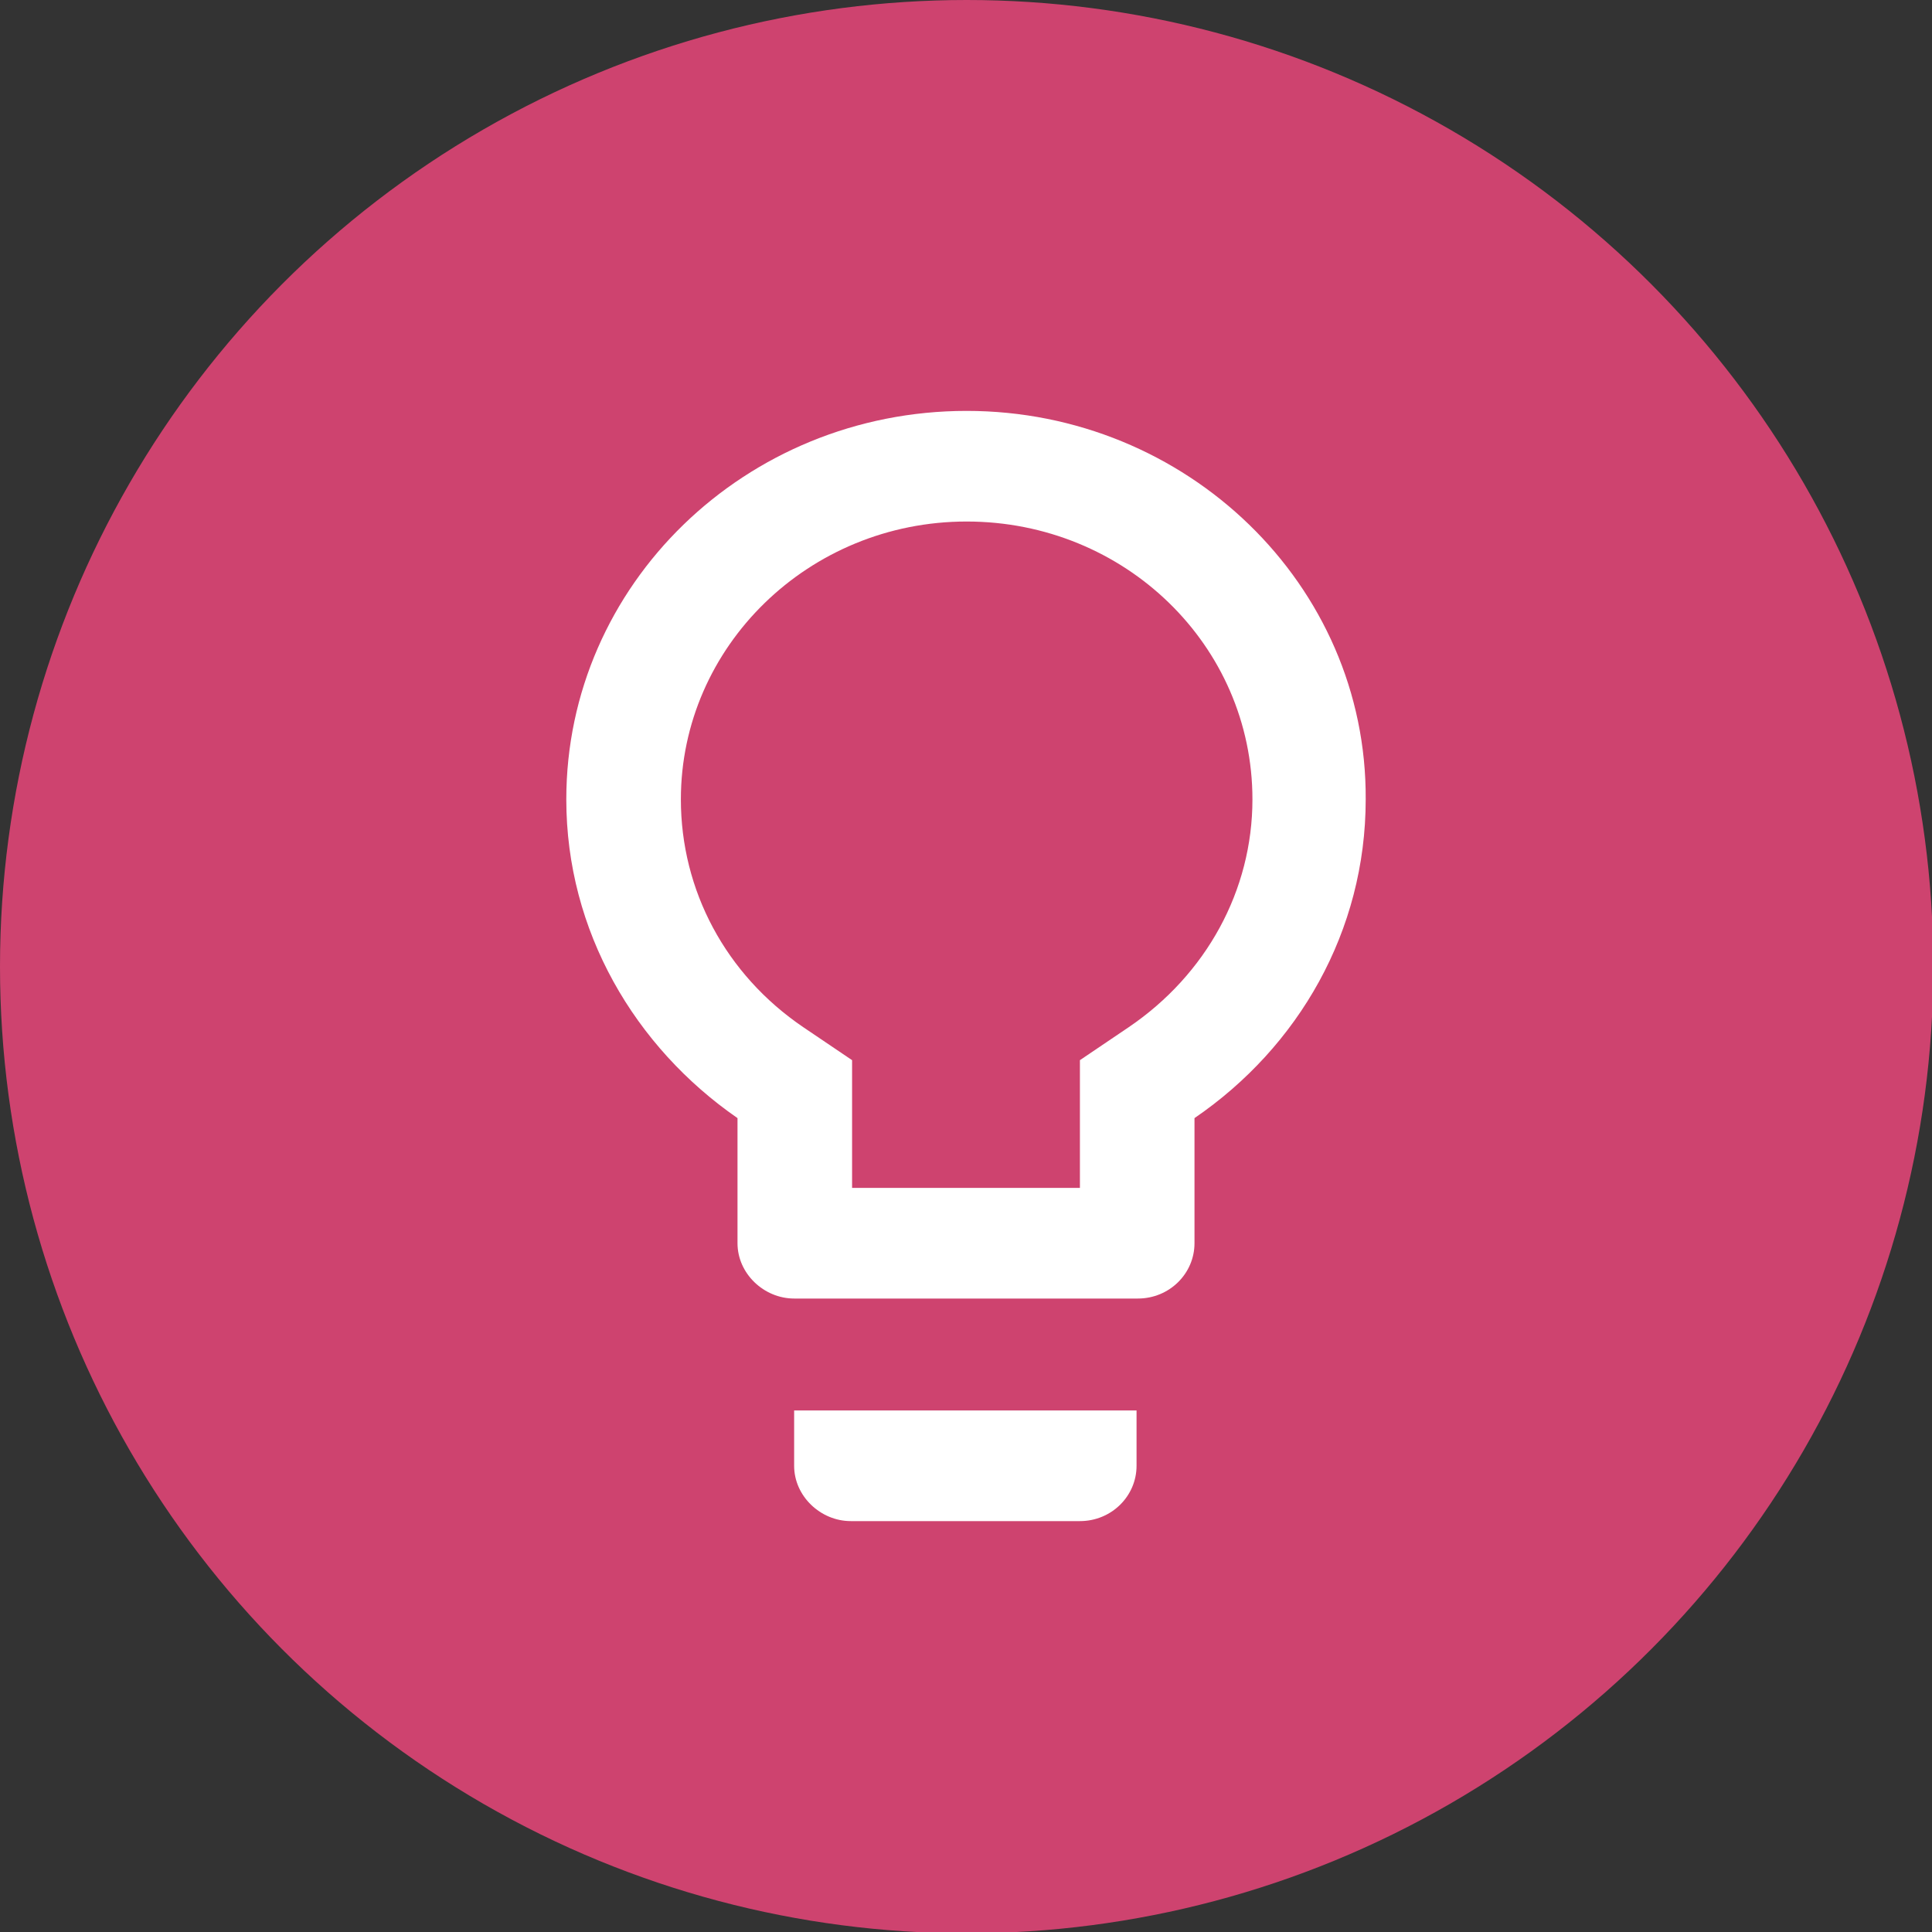
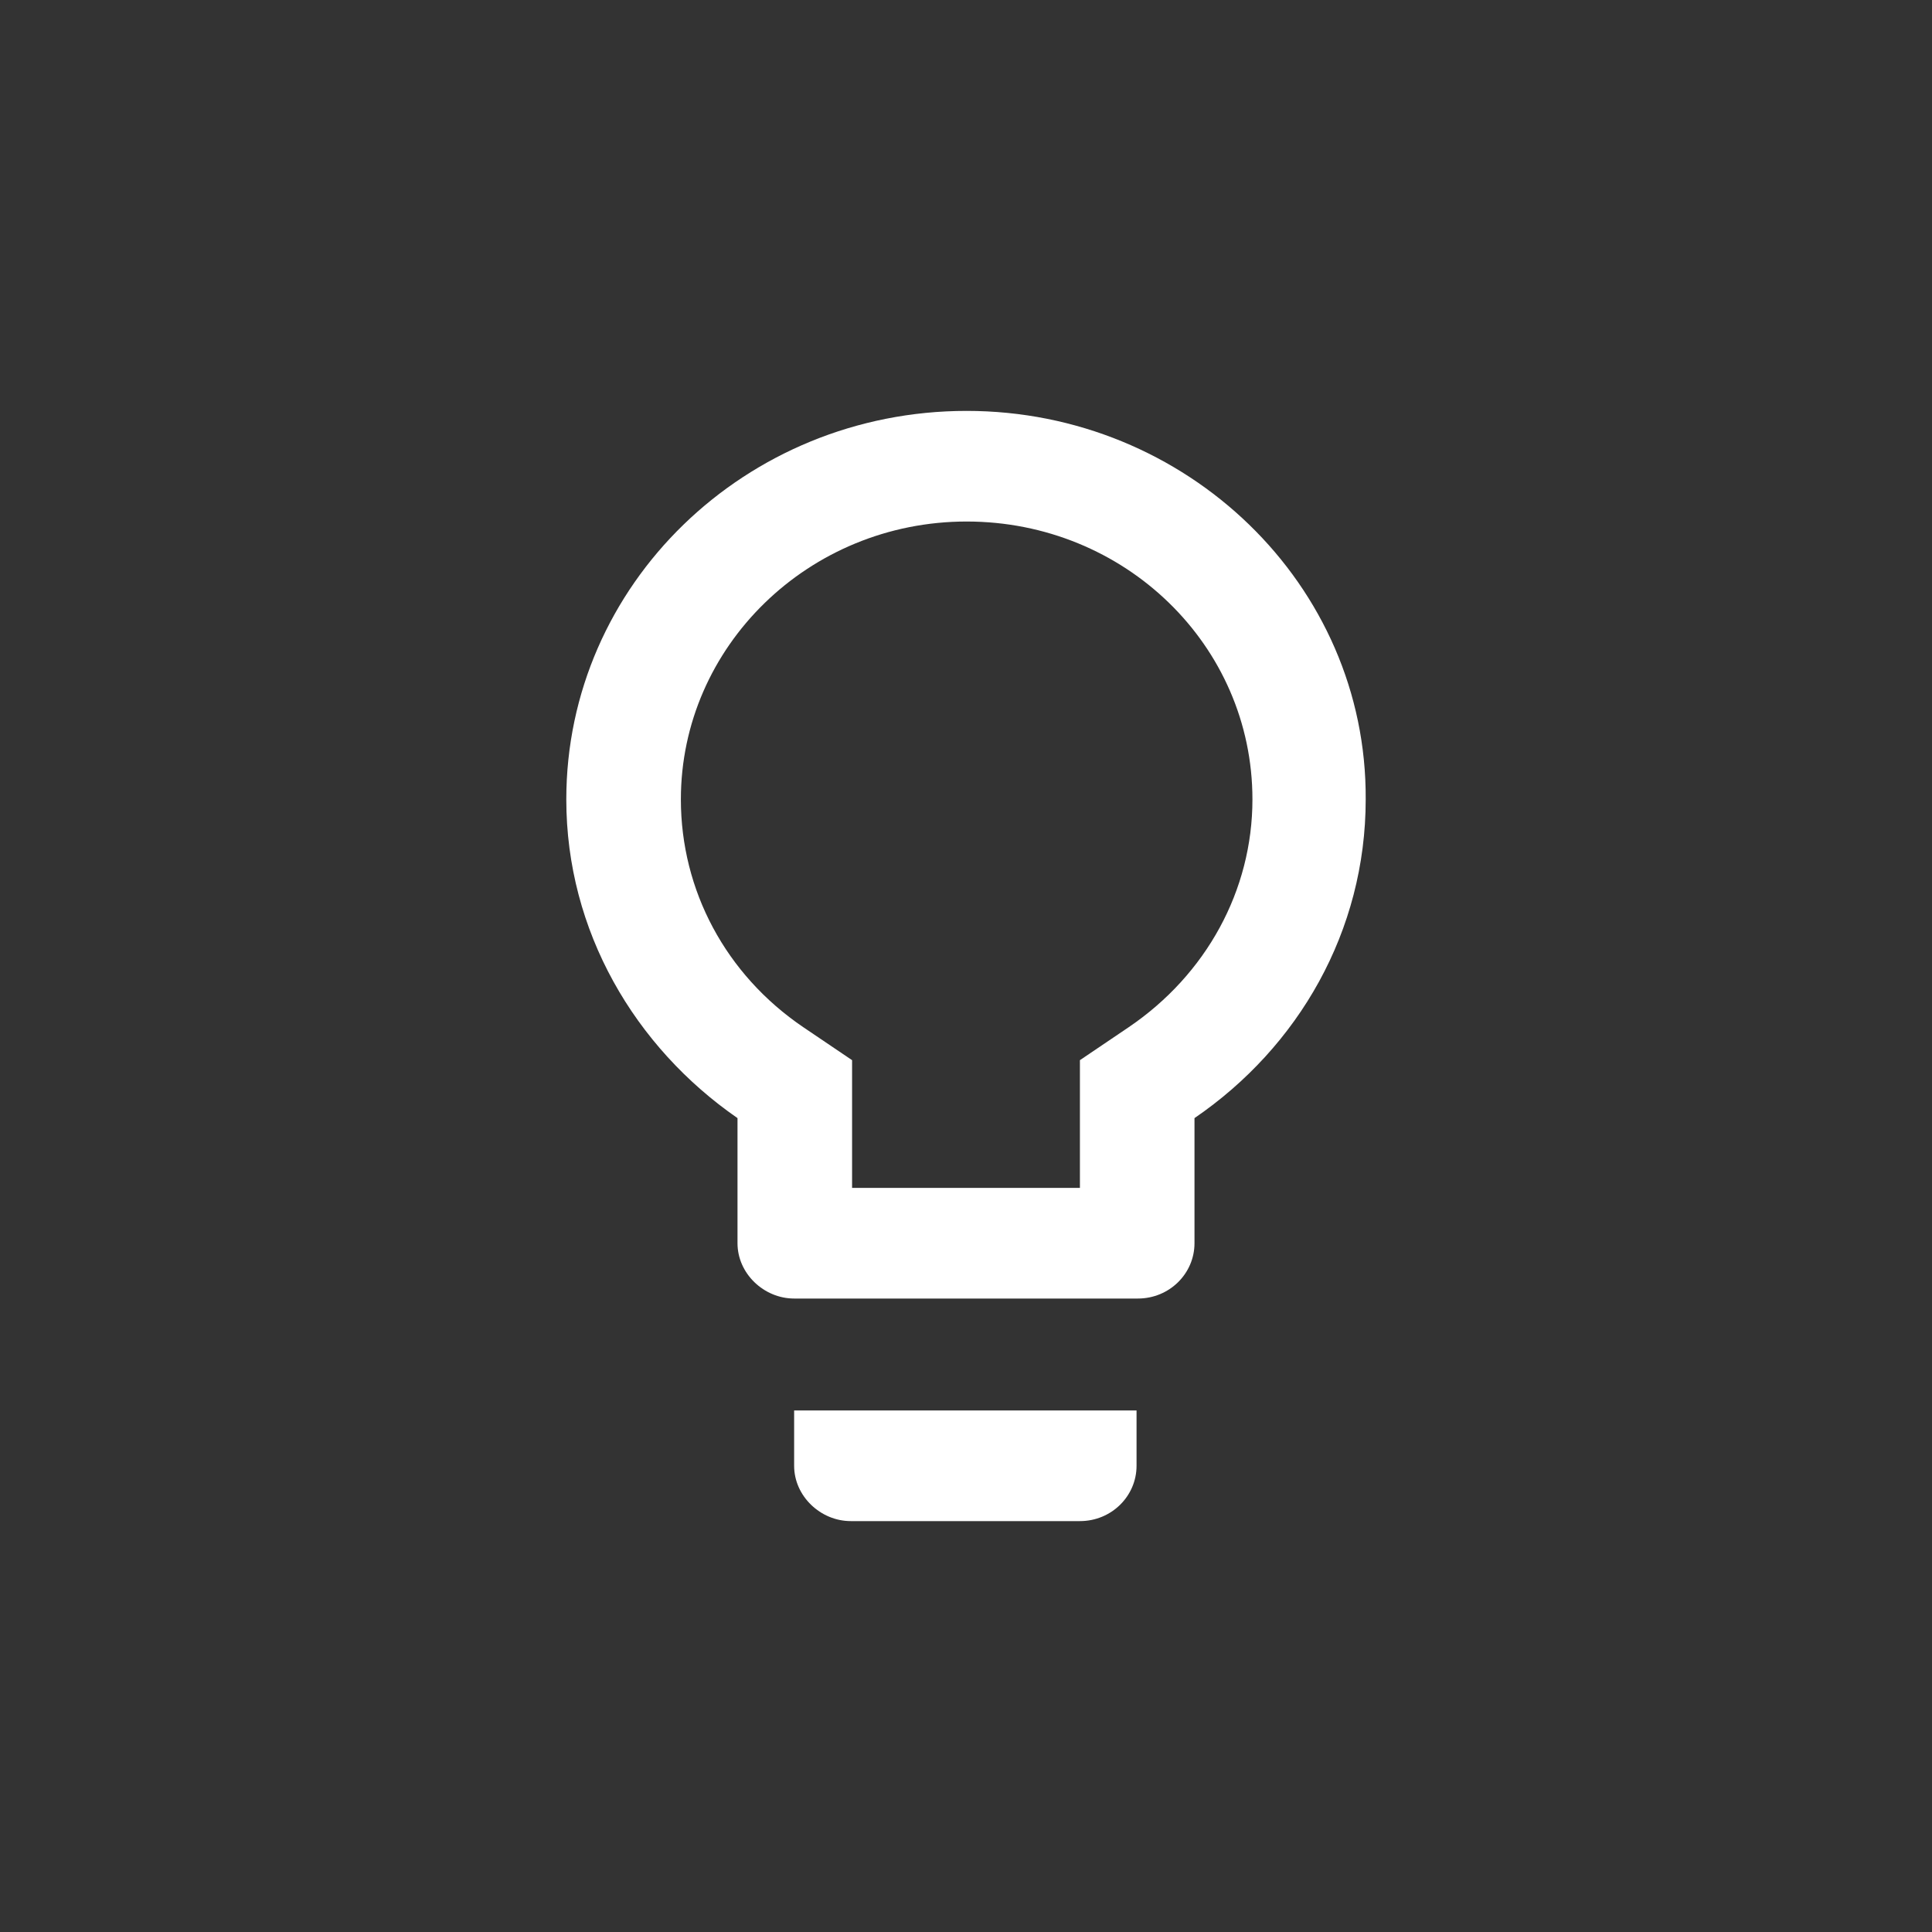
<svg xmlns="http://www.w3.org/2000/svg" version="1.1" x="0px" y="0px" viewBox="0 0 146.7 146.7" style="enable-background:new 0 0 146.7 146.7;" xml:space="preserve">
  <rect x="0" y="0" width="146.7" height="146.7" fill="#333333" stroke="none" />
  <style type="text/css">
	.st0{fill:none;stroke:#EE9E0C;stroke-miterlimit:10;}
	.st1{fill:none;stroke:#EE9E0C;stroke-width:0.5;stroke-miterlimit:10;}
	.st2{enable-background:new    ;}
	.st3{clip-path:url(#SVGID_00000046313231500434838740000000967146725874140322_);enable-background:new    ;}
	.st4{fill:#C65281;}
	.st5{fill:#C8557C;}
	.st6{fill:#C95877;}
	.st7{fill:#CB5C72;}
	.st8{clip-path:url(#SVGID_00000150789575783365180150000014572669935665364159_);enable-background:new    ;}
	.st9{fill:#CD5F6D;}
	.st10{fill:#CE6268;}
	.st11{fill:#D06563;}
	.st12{clip-path:url(#SVGID_00000116225502200684510570000016965043680120214164_);enable-background:new    ;}
	.st13{fill:#D2685F;}
	.st14{clip-path:url(#SVGID_00000122698691618333393110000013331792736326638466_);enable-background:new    ;}
	.st15{fill:#D36A5C;}
	.st16{fill:#E68F24;}
	.st17{clip-path:url(#SVGID_00000157274913861594972840000004130918034024318340_);enable-background:new    ;}
	.st18{fill:#C5368A;}
	.st19{fill:#C63886;}
	.st20{fill:#C83A81;}
	.st21{fill:#C93C7D;}
	.st22{clip-path:url(#SVGID_00000153696640630000768940000006944615748578524293_);enable-background:new    ;}
	.st23{fill:#CB3E78;}
	.st24{fill:#CD4074;}
	.st25{fill:#CE436F;}
	.st26{clip-path:url(#SVGID_00000027590674390049336700000007307225519319029644_);enable-background:new    ;}
	.st27{fill:#D0456A;}
	.st28{clip-path:url(#SVGID_00000091012242346788393590000006390780486697603227_);enable-background:new    ;}
	.st29{fill:#D14668;}
	.st30{fill:#E35E34;}
	.st31{clip-path:url(#SVGID_00000143589475452611110920000010903944271539655809_);enable-background:new    ;}
	.st32{fill:#C32487;}
	.st33{fill:#C52583;}
	.st34{fill:#C6277E;}
	.st35{fill:#C8287A;}
	.st36{clip-path:url(#SVGID_00000104689286309731153020000009927043527595882661_);enable-background:new    ;}
	.st37{fill:#C92975;}
	.st38{fill:#CB2B70;}
	.st39{fill:#CC2C6C;}
	.st40{clip-path:url(#SVGID_00000143611550791999234370000003270395402251104436_);enable-background:new    ;}
	.st41{fill:#CE2E67;}
	.st42{clip-path:url(#SVGID_00000148654281984123935130000014487834424749409707_);enable-background:new    ;}
	.st43{fill:#CF2E65;}
	.st44{fill:#E03E2F;}
	.st45{fill:none;}
	.st46{clip-path:url(#SVGID_00000021080376684175178620000009564584634483527330_);enable-background:new    ;}
	.st47{clip-path:url(#SVGID_00000127036362030332429260000015106690909538875294_);enable-background:new    ;}
	.st48{clip-path:url(#SVGID_00000160878415591230469530000004281352698737970093_);enable-background:new    ;}
	.st49{clip-path:url(#SVGID_00000124142967233208016630000013585812601959123862_);enable-background:new    ;}
	.st50{clip-path:url(#SVGID_00000090979610819995808470000007633594270521044613_);enable-background:new    ;}
	.st51{clip-path:url(#SVGID_00000039815939986654535750000014877181339747809462_);enable-background:new    ;}
	.st52{clip-path:url(#SVGID_00000123442537228836514950000008841316551161215111_);enable-background:new    ;}
	.st53{clip-path:url(#SVGID_00000151520074561423709940000015653728233080839331_);enable-background:new    ;}
	.st54{clip-path:url(#SVGID_00000030448120462655816600000011412364071983807154_);enable-background:new    ;}
	.st55{clip-path:url(#SVGID_00000001625253017488309930000006511583129306890904_);enable-background:new    ;}
	.st56{clip-path:url(#SVGID_00000057131243202685823840000007357577425659319469_);enable-background:new    ;}
	.st57{clip-path:url(#SVGID_00000090994094214025351720000007090689456951953585_);enable-background:new    ;}
	.st58{clip-path:url(#SVGID_00000070800536969336856540000011169654503851379134_);}
	.st59{clip-path:url(#SVGID_00000183935570900989580530000009103412884368312704_);enable-background:new    ;}
	.st60{clip-path:url(#SVGID_00000142863128694074322040000003122706563138828725_);enable-background:new    ;}
	.st61{clip-path:url(#SVGID_00000057110208136467726660000007108776289956039823_);enable-background:new    ;}
	.st62{clip-path:url(#SVGID_00000075872045906377515260000005277282744626047926_);enable-background:new    ;}
	.st63{clip-path:url(#SVGID_00000015331954886656628940000011261564992732124316_);enable-background:new    ;}
	.st64{clip-path:url(#SVGID_00000131365510445253051550000005767845827940198017_);enable-background:new    ;}
	.st65{clip-path:url(#SVGID_00000013905489921195189480000012084945424347122366_);enable-background:new    ;}
	.st66{clip-path:url(#SVGID_00000163033206726443261360000003740190653921193134_);enable-background:new    ;}
	.st67{fill:#C95878;}
	.st68{clip-path:url(#SVGID_00000025429726991723419910000004765329135778297245_);enable-background:new    ;}
	.st69{fill:#D67053;}
	.st70{clip-path:url(#SVGID_00000087378874435145971560000008865391792471078799_);enable-background:new    ;}
	.st71{clip-path:url(#SVGID_00000132776168950900710740000005256663927626755253_);enable-background:new    ;}
	.st72{clip-path:url(#SVGID_00000065037177448252032680000012464883044609369777_);enable-background:new    ;}
	.st73{clip-path:url(#SVGID_00000044175153985109267040000004626007098663637927_);enable-background:new    ;}
	.st74{clip-path:url(#SVGID_00000161599608866314754990000003581029495521479817_);enable-background:new    ;}
	.st75{clip-path:url(#SVGID_00000183228376601446926330000006136702529922304400_);enable-background:new    ;}
	.st76{clip-path:url(#SVGID_00000180352007111223259910000004505853397458538391_);enable-background:new    ;}
	.st77{clip-path:url(#SVGID_00000020363181520866948950000009478185953751761067_);enable-background:new    ;}
	.st78{clip-path:url(#SVGID_00000003802938834049930690000000616230023974379160_);enable-background:new    ;}
	.st79{fill:#C6267F;}
	.st80{clip-path:url(#SVGID_00000179639265391694462590000004844441475888575629_);enable-background:new    ;}
	.st81{fill:#D1315C;}
	.st82{clip-path:url(#SVGID_00000147200053385312273120000015408766136697022593_);enable-background:new    ;}
	.st83{clip-path:url(#SVGID_00000031892907063814414370000001729100245497244330_);enable-background:new    ;}
	.st84{clip-path:url(#SVGID_00000115476391512365053380000001271737036904961720_);enable-background:new    ;}
	.st85{clip-path:url(#SVGID_00000163753478004148684010000004024944000229757350_);enable-background:new    ;}
	.st86{clip-path:url(#SVGID_00000098196139608089279850000005835540321677438090_);enable-background:new    ;}
	.st87{clip-path:url(#SVGID_00000082338285228423201750000002074280253177135551_);enable-background:new    ;}
	.st88{clip-path:url(#SVGID_00000114762718101223562540000009961164527399194782_);enable-background:new    ;}
	.st89{clip-path:url(#SVGID_00000045581641330828643230000003271408674614001064_);enable-background:new    ;}
	.st90{clip-path:url(#SVGID_00000106110204210900287370000011009068950878312841_);enable-background:new    ;}
	.st91{fill:#C73A82;}
	.st92{clip-path:url(#SVGID_00000030457380245040284350000017036275675242986630_);enable-background:new    ;}
	.st93{fill:#D44A60;}
	.st94{clip-path:url(#SVGID_00000084499860174002145030000016002737318695423374_);enable-background:new    ;}
	.st95{clip-path:url(#SVGID_00000121962387592120473410000013383675265678207931_);}
	.st96{clip-path:url(#SVGID_00000151533590699278989010000008430292777284127113_);enable-background:new    ;}
	.st97{clip-path:url(#SVGID_00000012432297760637281220000009523725192291975333_);enable-background:new    ;}
	.st98{clip-path:url(#SVGID_00000041292223339166431880000014853565907960398768_);enable-background:new    ;}
	.st99{clip-path:url(#SVGID_00000168093656268546503510000012043743384016158119_);enable-background:new    ;}
	.st100{clip-path:url(#SVGID_00000093856168202308879930000012531494011417080714_);enable-background:new    ;}
	.st101{clip-path:url(#SVGID_00000044142407556542852030000006866573895056090256_);enable-background:new    ;}
	.st102{clip-path:url(#SVGID_00000120558753747737700200000004590027518183887768_);enable-background:new    ;}
	.st103{clip-path:url(#SVGID_00000155147855305903028280000001716956808857146252_);enable-background:new    ;}
	.st104{clip-path:url(#SVGID_00000118397558587784345350000013694148711606614409_);enable-background:new    ;}
	.st105{clip-path:url(#SVGID_00000059277589600126745190000003047302476583113901_);enable-background:new    ;}
	.st106{clip-path:url(#SVGID_00000031922888940251562180000012454791946403267717_);enable-background:new    ;}
	.st107{clip-path:url(#SVGID_00000001661887891215012100000002510888217544114052_);enable-background:new    ;}
	.st108{clip-path:url(#SVGID_00000130647096584571153490000006801310129021735321_);enable-background:new    ;}
	.st109{clip-path:url(#SVGID_00000020380465183174563020000007837569093040036241_);enable-background:new    ;}
	.st110{clip-path:url(#SVGID_00000143599880609754022110000017501469522767162285_);enable-background:new    ;}
	.st111{clip-path:url(#SVGID_00000061441452034907943250000008279680173352031874_);enable-background:new    ;}
	.st112{clip-path:url(#SVGID_00000130636566694164547510000006632526459048044986_);enable-background:new    ;}
	.st113{clip-path:url(#SVGID_00000000205218579157773870000017279418300768238748_);enable-background:new    ;}
	.st114{clip-path:url(#SVGID_00000144306618771800200580000012204189263891941279_);enable-background:new    ;}
	.st115{clip-path:url(#SVGID_00000034087832806473727700000006088426885185108927_);enable-background:new    ;}
	.st116{clip-path:url(#SVGID_00000161609587199690057470000009199201276499610269_);enable-background:new    ;}
	.st117{clip-path:url(#SVGID_00000002378782298127986240000015849384997303070131_);enable-background:new    ;}
	.st118{clip-path:url(#SVGID_00000158020753214969411120000016361452159313295518_);enable-background:new    ;}
	.st119{clip-path:url(#SVGID_00000154396507547169643680000011607137138056729764_);enable-background:new    ;}
	.st120{clip-path:url(#SVGID_00000005246948329443132440000016580436607357911222_);enable-background:new    ;}
	.st121{clip-path:url(#SVGID_00000106145434534307035670000005065572090867120314_);enable-background:new    ;}
	.st122{clip-path:url(#SVGID_00000174595192637000489220000003202649626160446132_);enable-background:new    ;}
	.st123{clip-path:url(#SVGID_00000127003658330657628860000008214312557746807686_);enable-background:new    ;}
	.st124{clip-path:url(#SVGID_00000123432892932399063320000007431737237264102050_);enable-background:new    ;}
	.st125{clip-path:url(#SVGID_00000011738969822572917980000005588441170076981131_);enable-background:new    ;}
	.st126{fill:none;stroke:#FFFFFF;stroke-miterlimit:10;}
	.st127{fill:none;stroke:#FFFFFF;stroke-width:0.5;stroke-miterlimit:10;}
	.st128{fill:#FFFFFF;}
	.st129{fill:#EB681E;}
	.st130{fill:url(#SVGID_00000058585875974883852470000009484672022041567641_);}
	.st131{fill:url(#SVGID_00000057133563108752586050000004927559014589414551_);}
	.st132{fill:url(#SVGID_00000161589658757829824410000000842868723047180219_);}
	.st133{fill:url(#SVGID_00000004535454596358789170000007579295427759366835_);}
	.st134{clip-path:url(#SVGID_00000049222979381194615740000017985552667908663170_);}
	.st135{fill:none;stroke:#EE9E0C;stroke-width:2;stroke-miterlimit:10;}
	.st136{fill:#EE9E0C;}
	.st137{clip-path:url(#SVGID_00000103226541305981009090000006815813683745906353_);enable-background:new    ;}
	.st138{clip-path:url(#SVGID_00000103234889657445932510000007321965558268862651_);enable-background:new    ;}
	.st139{clip-path:url(#SVGID_00000155868728976879195920000010559466047601871498_);enable-background:new    ;}
	.st140{clip-path:url(#SVGID_00000103960974945853560330000003225494996003463059_);enable-background:new    ;}
	.st141{clip-path:url(#SVGID_00000094577358821496637770000017167996217044006077_);enable-background:new    ;}
	.st142{clip-path:url(#SVGID_00000014601161531478106720000006657972750419919748_);enable-background:new    ;}
	.st143{clip-path:url(#SVGID_00000106135989408538723160000001994206711095347364_);enable-background:new    ;}
	.st144{clip-path:url(#SVGID_00000110430713891128784800000007521896113193929102_);enable-background:new    ;}
	.st145{clip-path:url(#SVGID_00000048488813513475838100000013360618620699003815_);enable-background:new    ;}
	.st146{clip-path:url(#SVGID_00000178900403631871002620000002516838654213182627_);enable-background:new    ;}
	.st147{clip-path:url(#SVGID_00000105396701898471253400000013923845750364943804_);enable-background:new    ;}
	.st148{clip-path:url(#SVGID_00000124145409529263620100000002099572617408092594_);enable-background:new    ;}
	.st149{fill:#E84519;}
	.st150{fill:#51274F;}
</style>
  <g id="Capa_1">
    <g>
-       <circle class="st25" cx="73.4" cy="73.4" r="73.4" />
      <path class="st128" d="M60.3,111.3c0,2.3,2,4.2,4.3,4.2H82c2.4,0,4.3-1.9,4.3-4.2v-4.2H60.3V111.3z M73.4,31.2    c-16.8,0-30.4,13.2-30.4,29.5c0,10,5.2,18.8,13,24.2v9.5c0,2.3,2,4.2,4.3,4.2h26.1c2.4,0,4.3-1.9,4.3-4.2v-9.5    c7.9-5.4,13-14.2,13-24.2C103.8,44.4,90.1,31.2,73.4,31.2z M85.7,78L82,80.5v9.7H64.7v-9.7L61,78c-5.9-4-9.3-10.4-9.3-17.3    c0-11.6,9.7-21.1,21.7-21.1s21.7,9.4,21.7,21.1C95.1,67.6,91.6,74,85.7,78z" />
    </g>
  </g>
  <g id="Capa_2">
</g>
</svg>